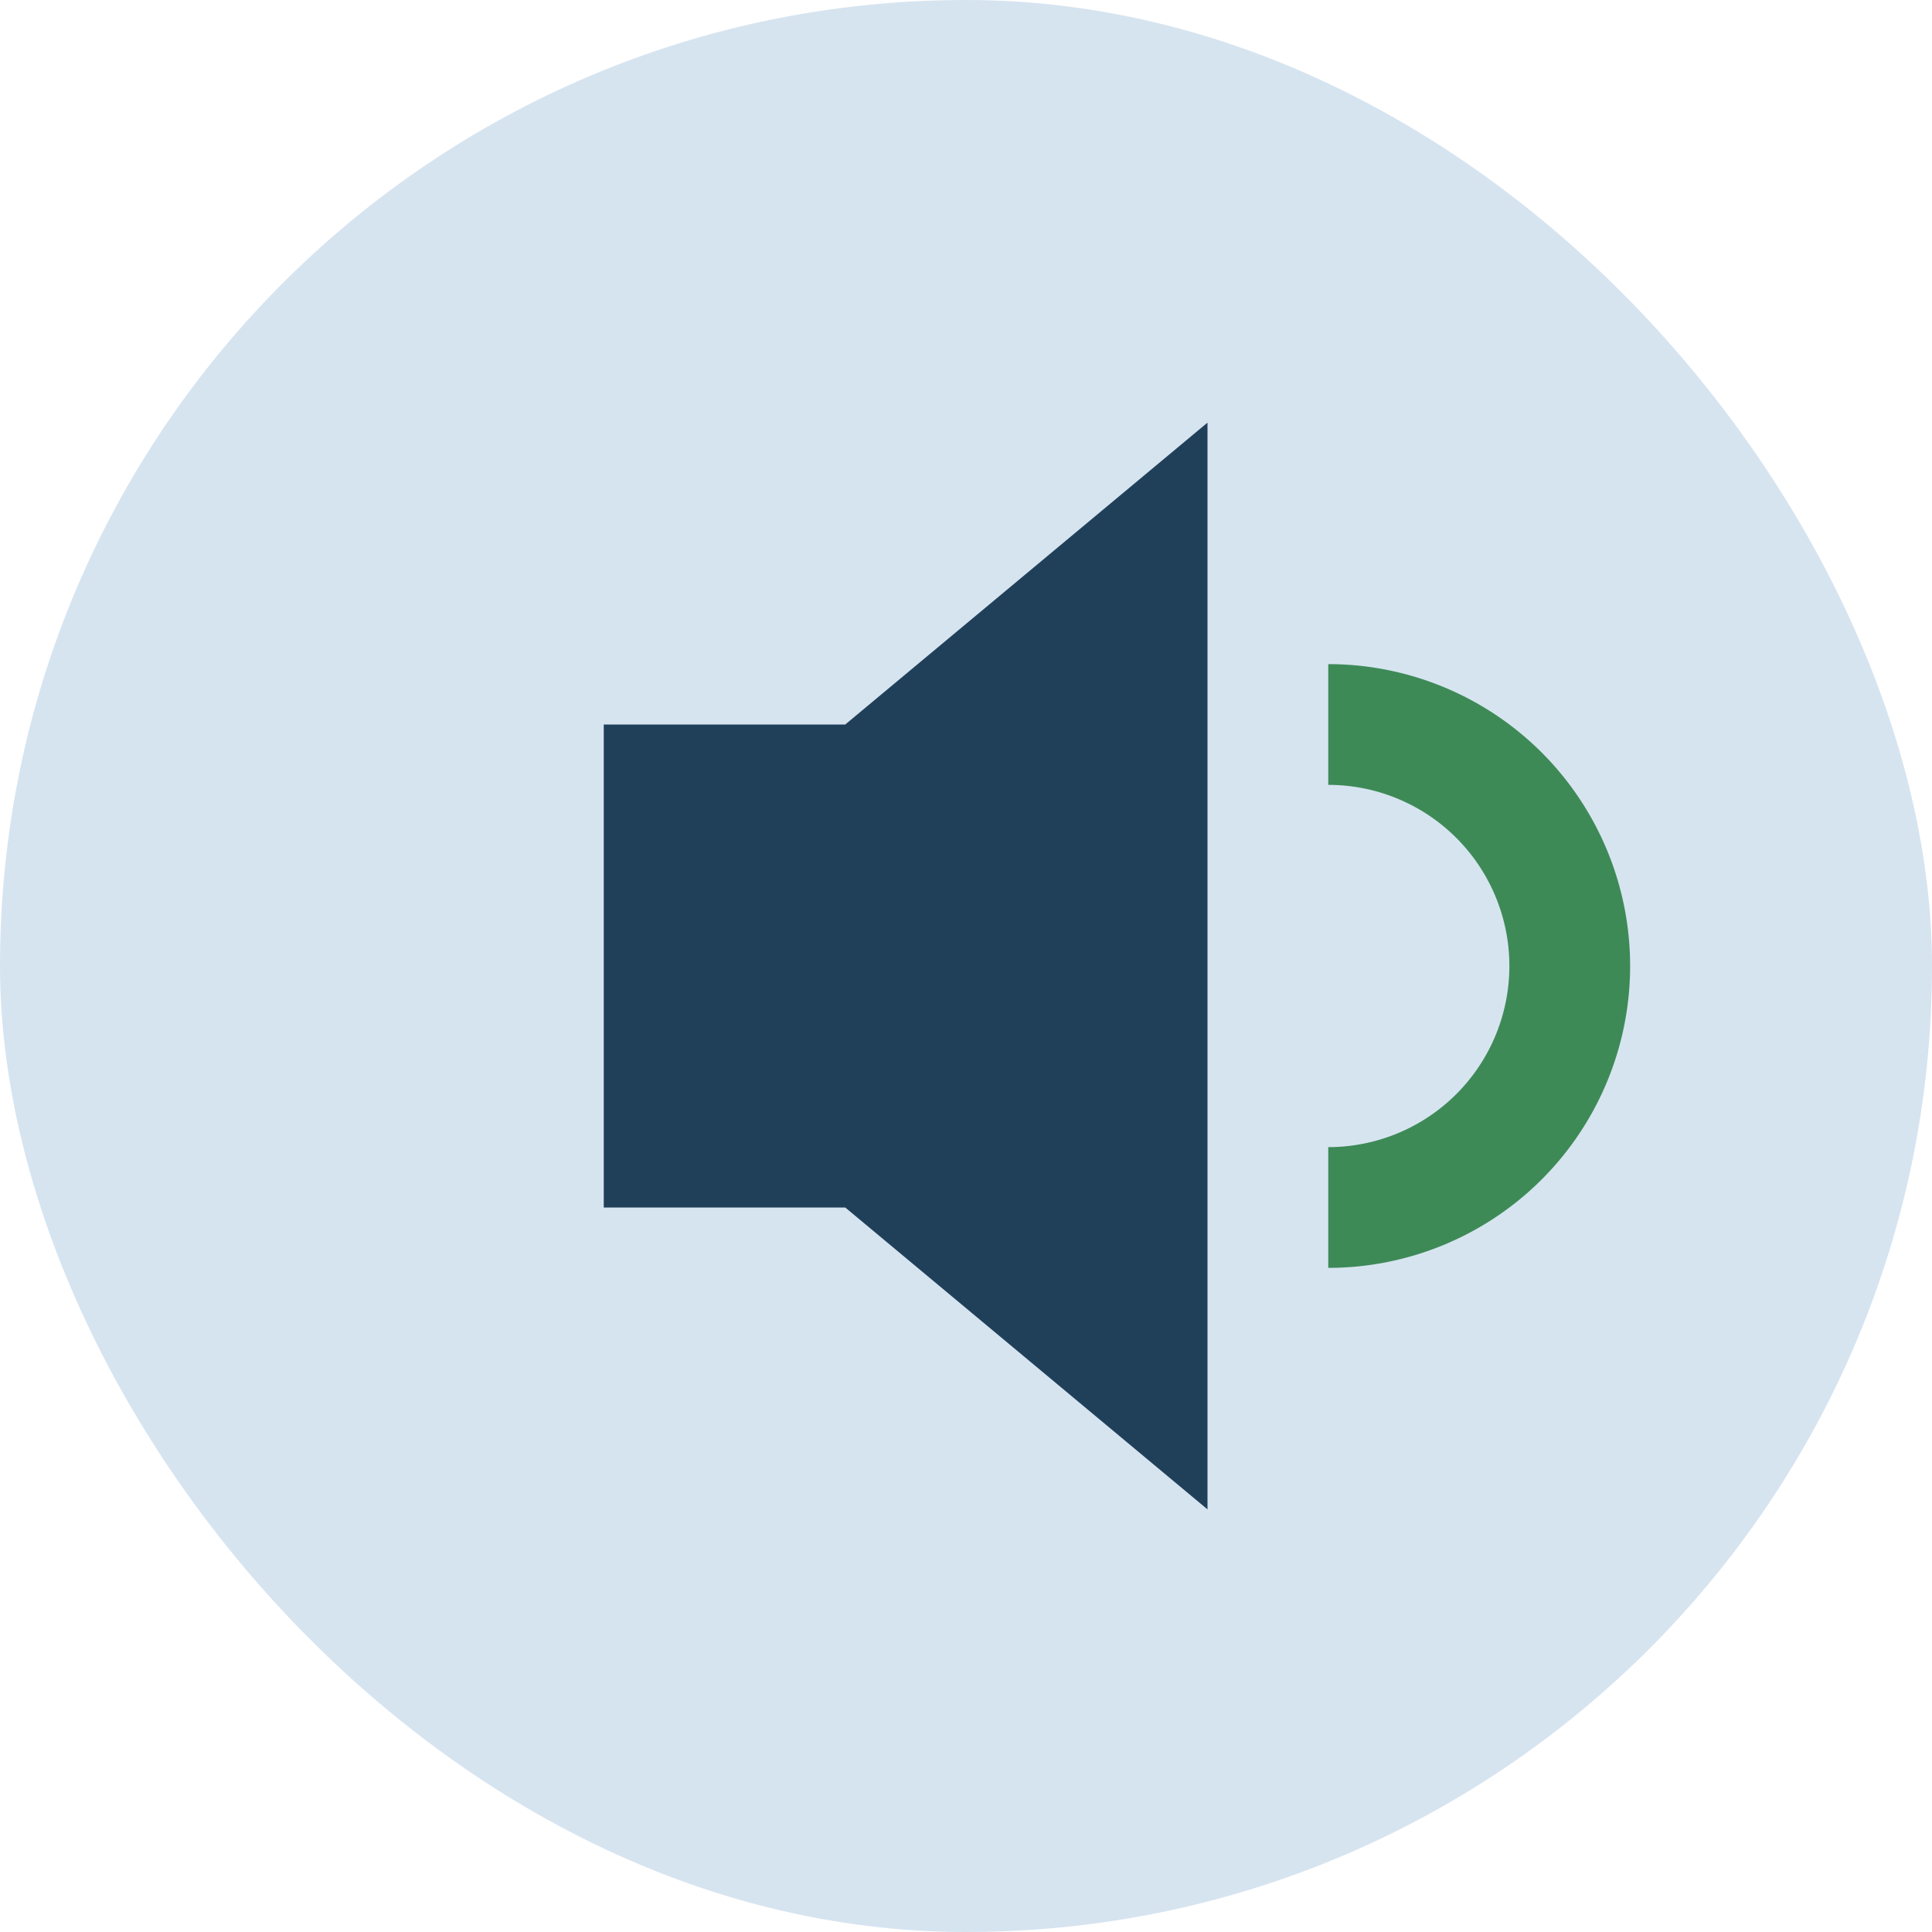
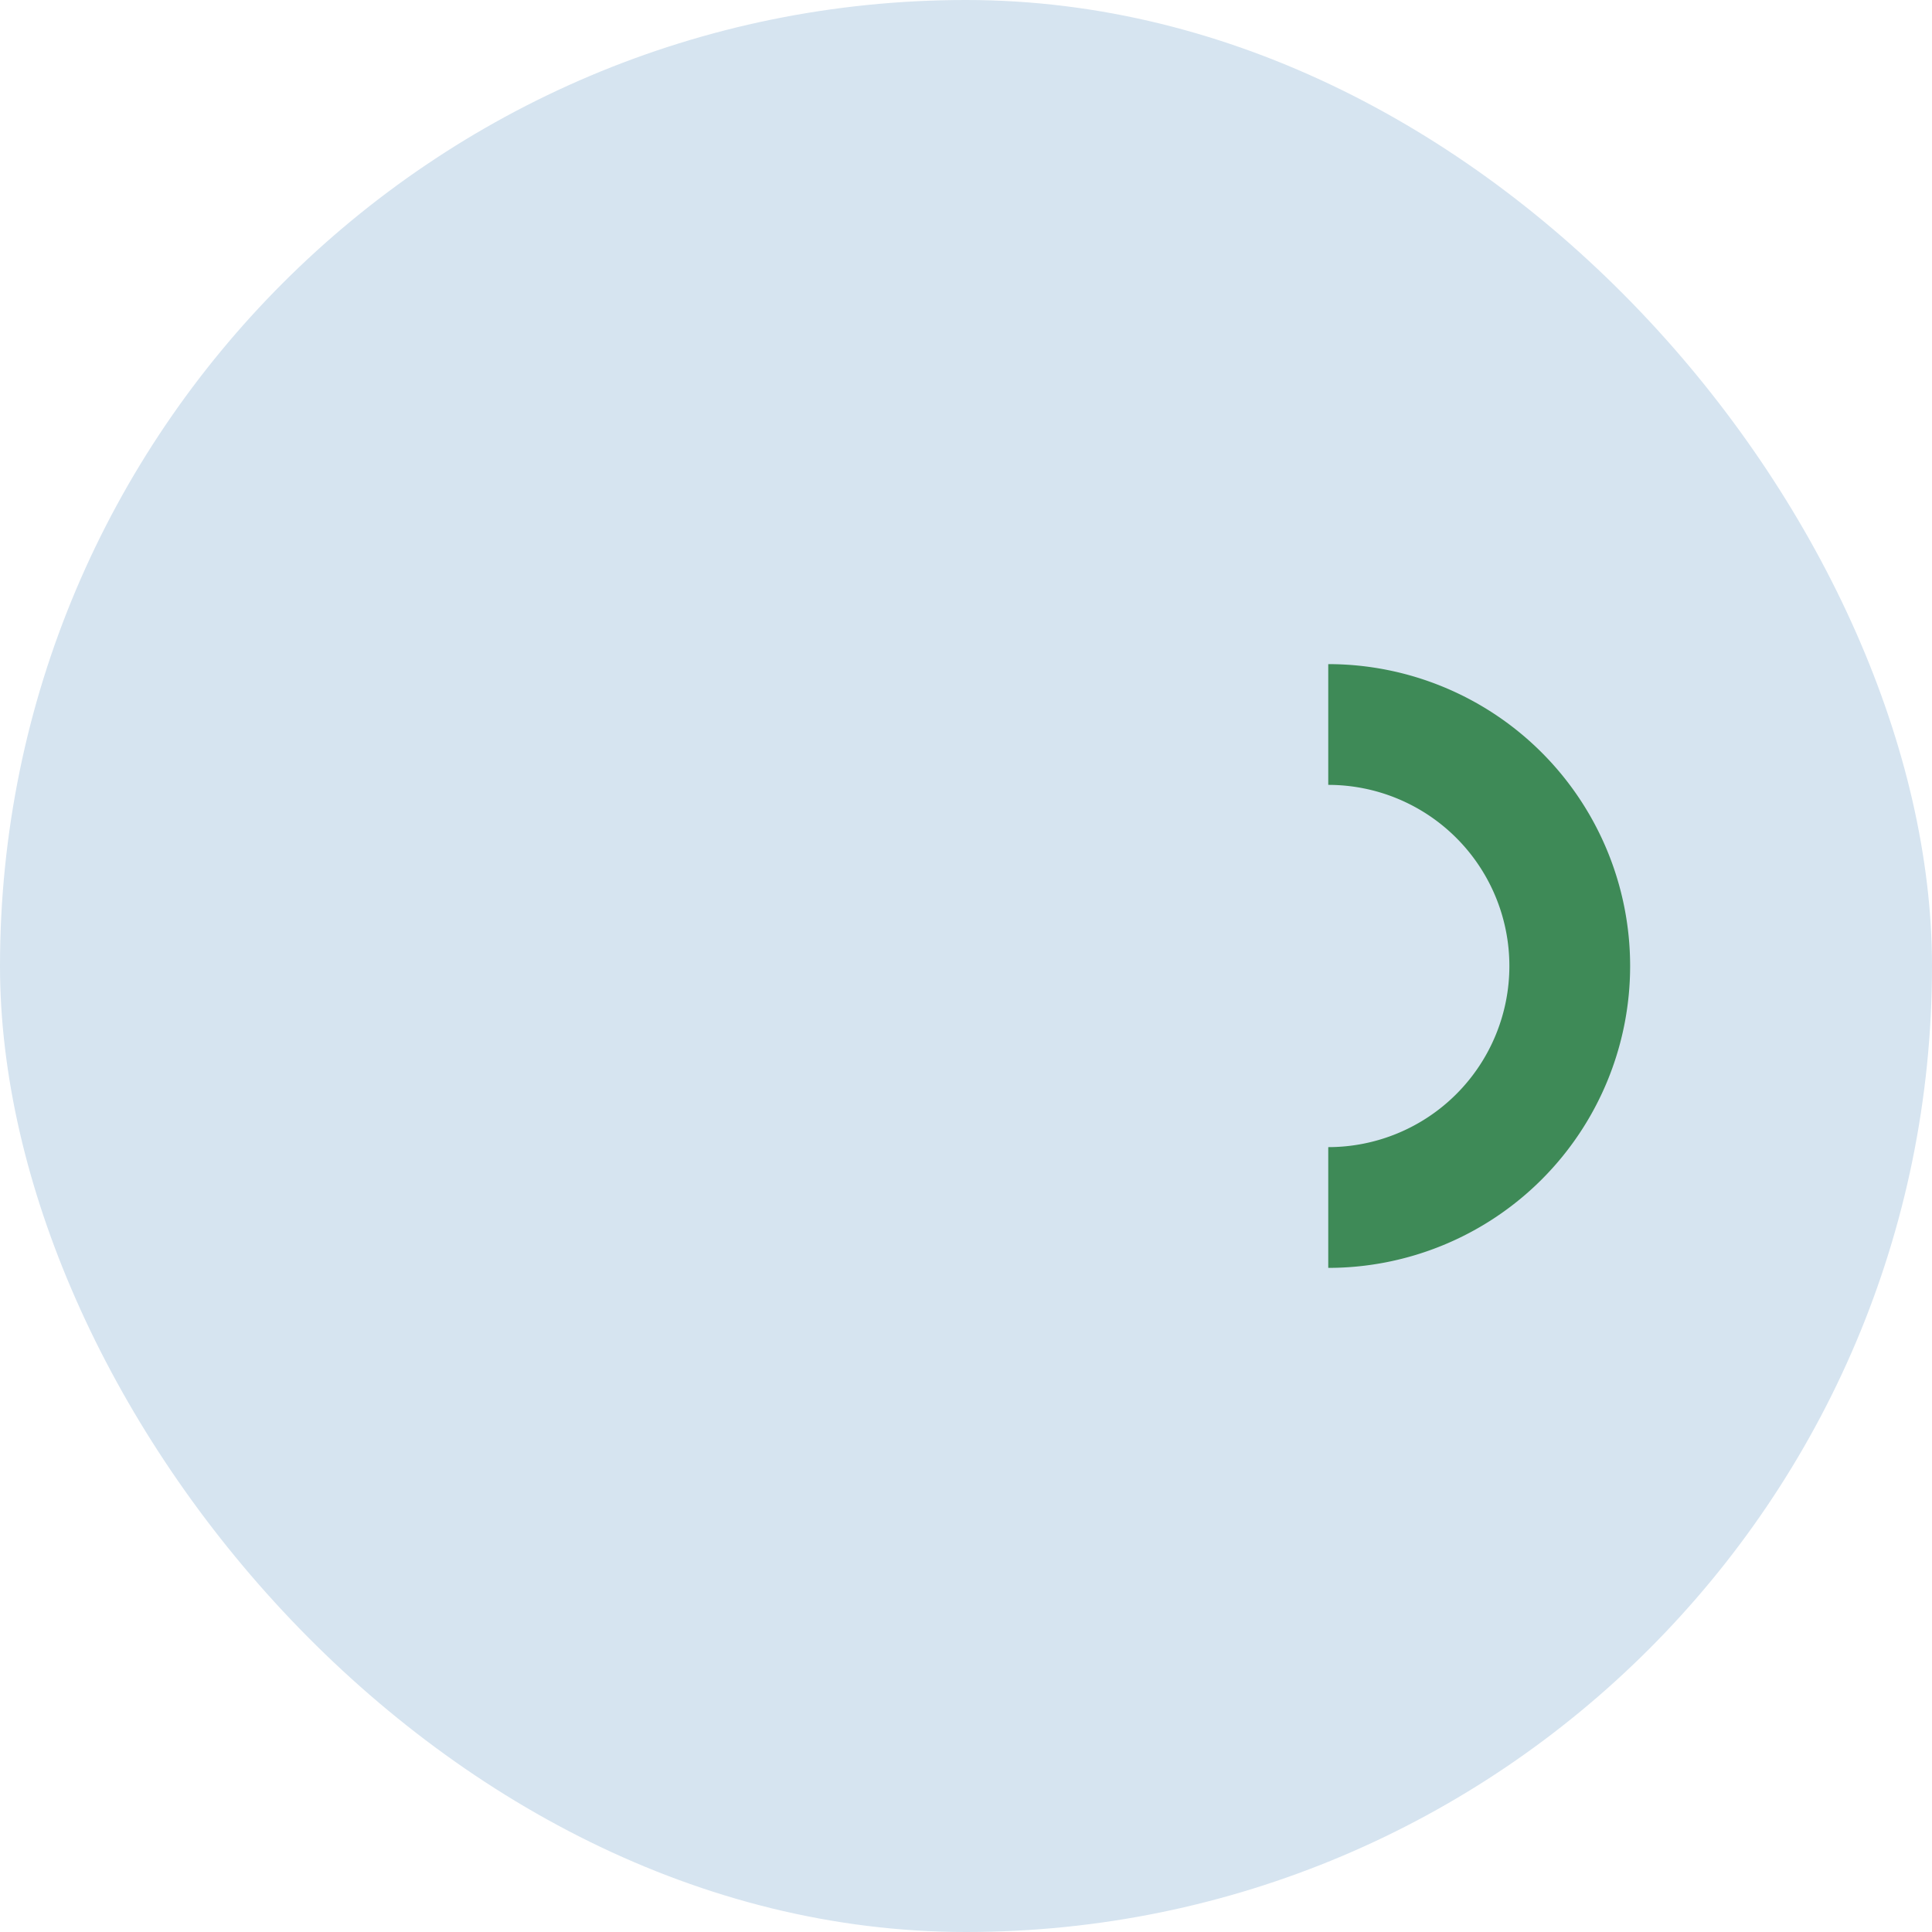
<svg xmlns="http://www.w3.org/2000/svg" width="32" height="32" viewBox="0 0 32 32">
  <rect width="32" height="32" rx="16" fill="#D6E4F0" />
-   <path d="M10 20h4l6 5V7l-6 5h-4z" fill="#20405A" />
  <path d="M22 12a3 3 0 010 8" stroke="#3E8A57" stroke-width="2" fill="none" />
</svg>